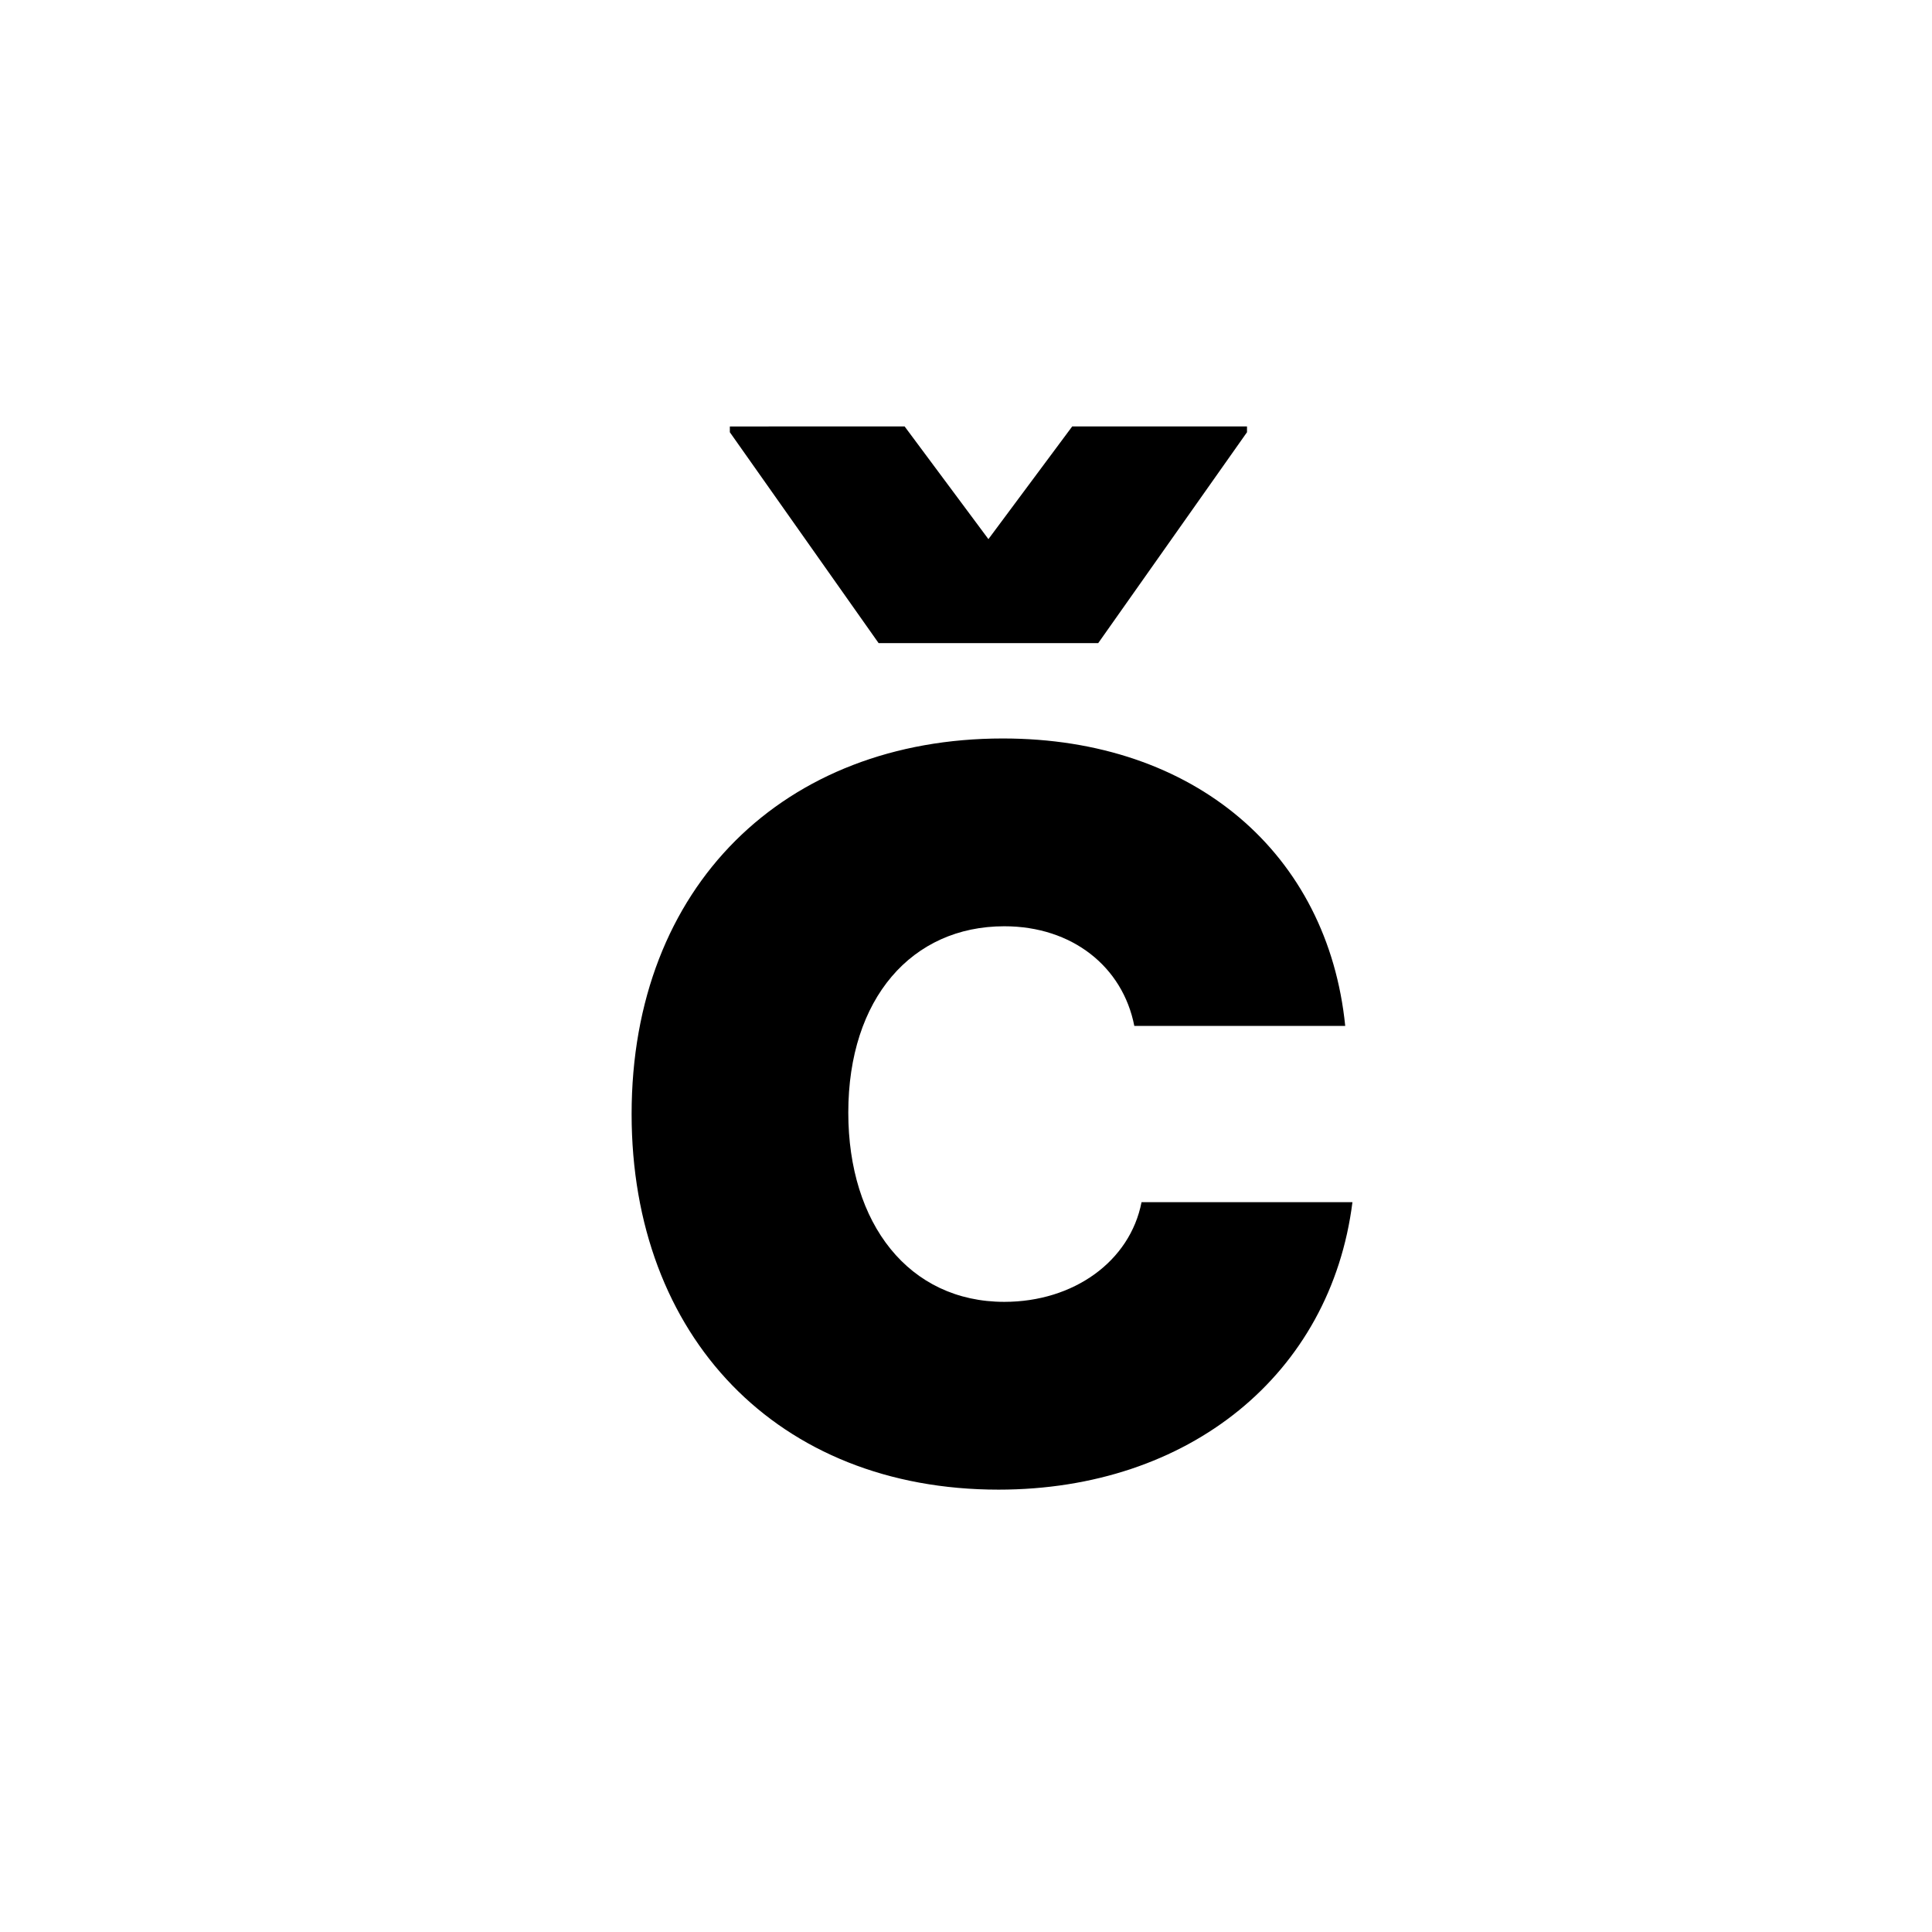
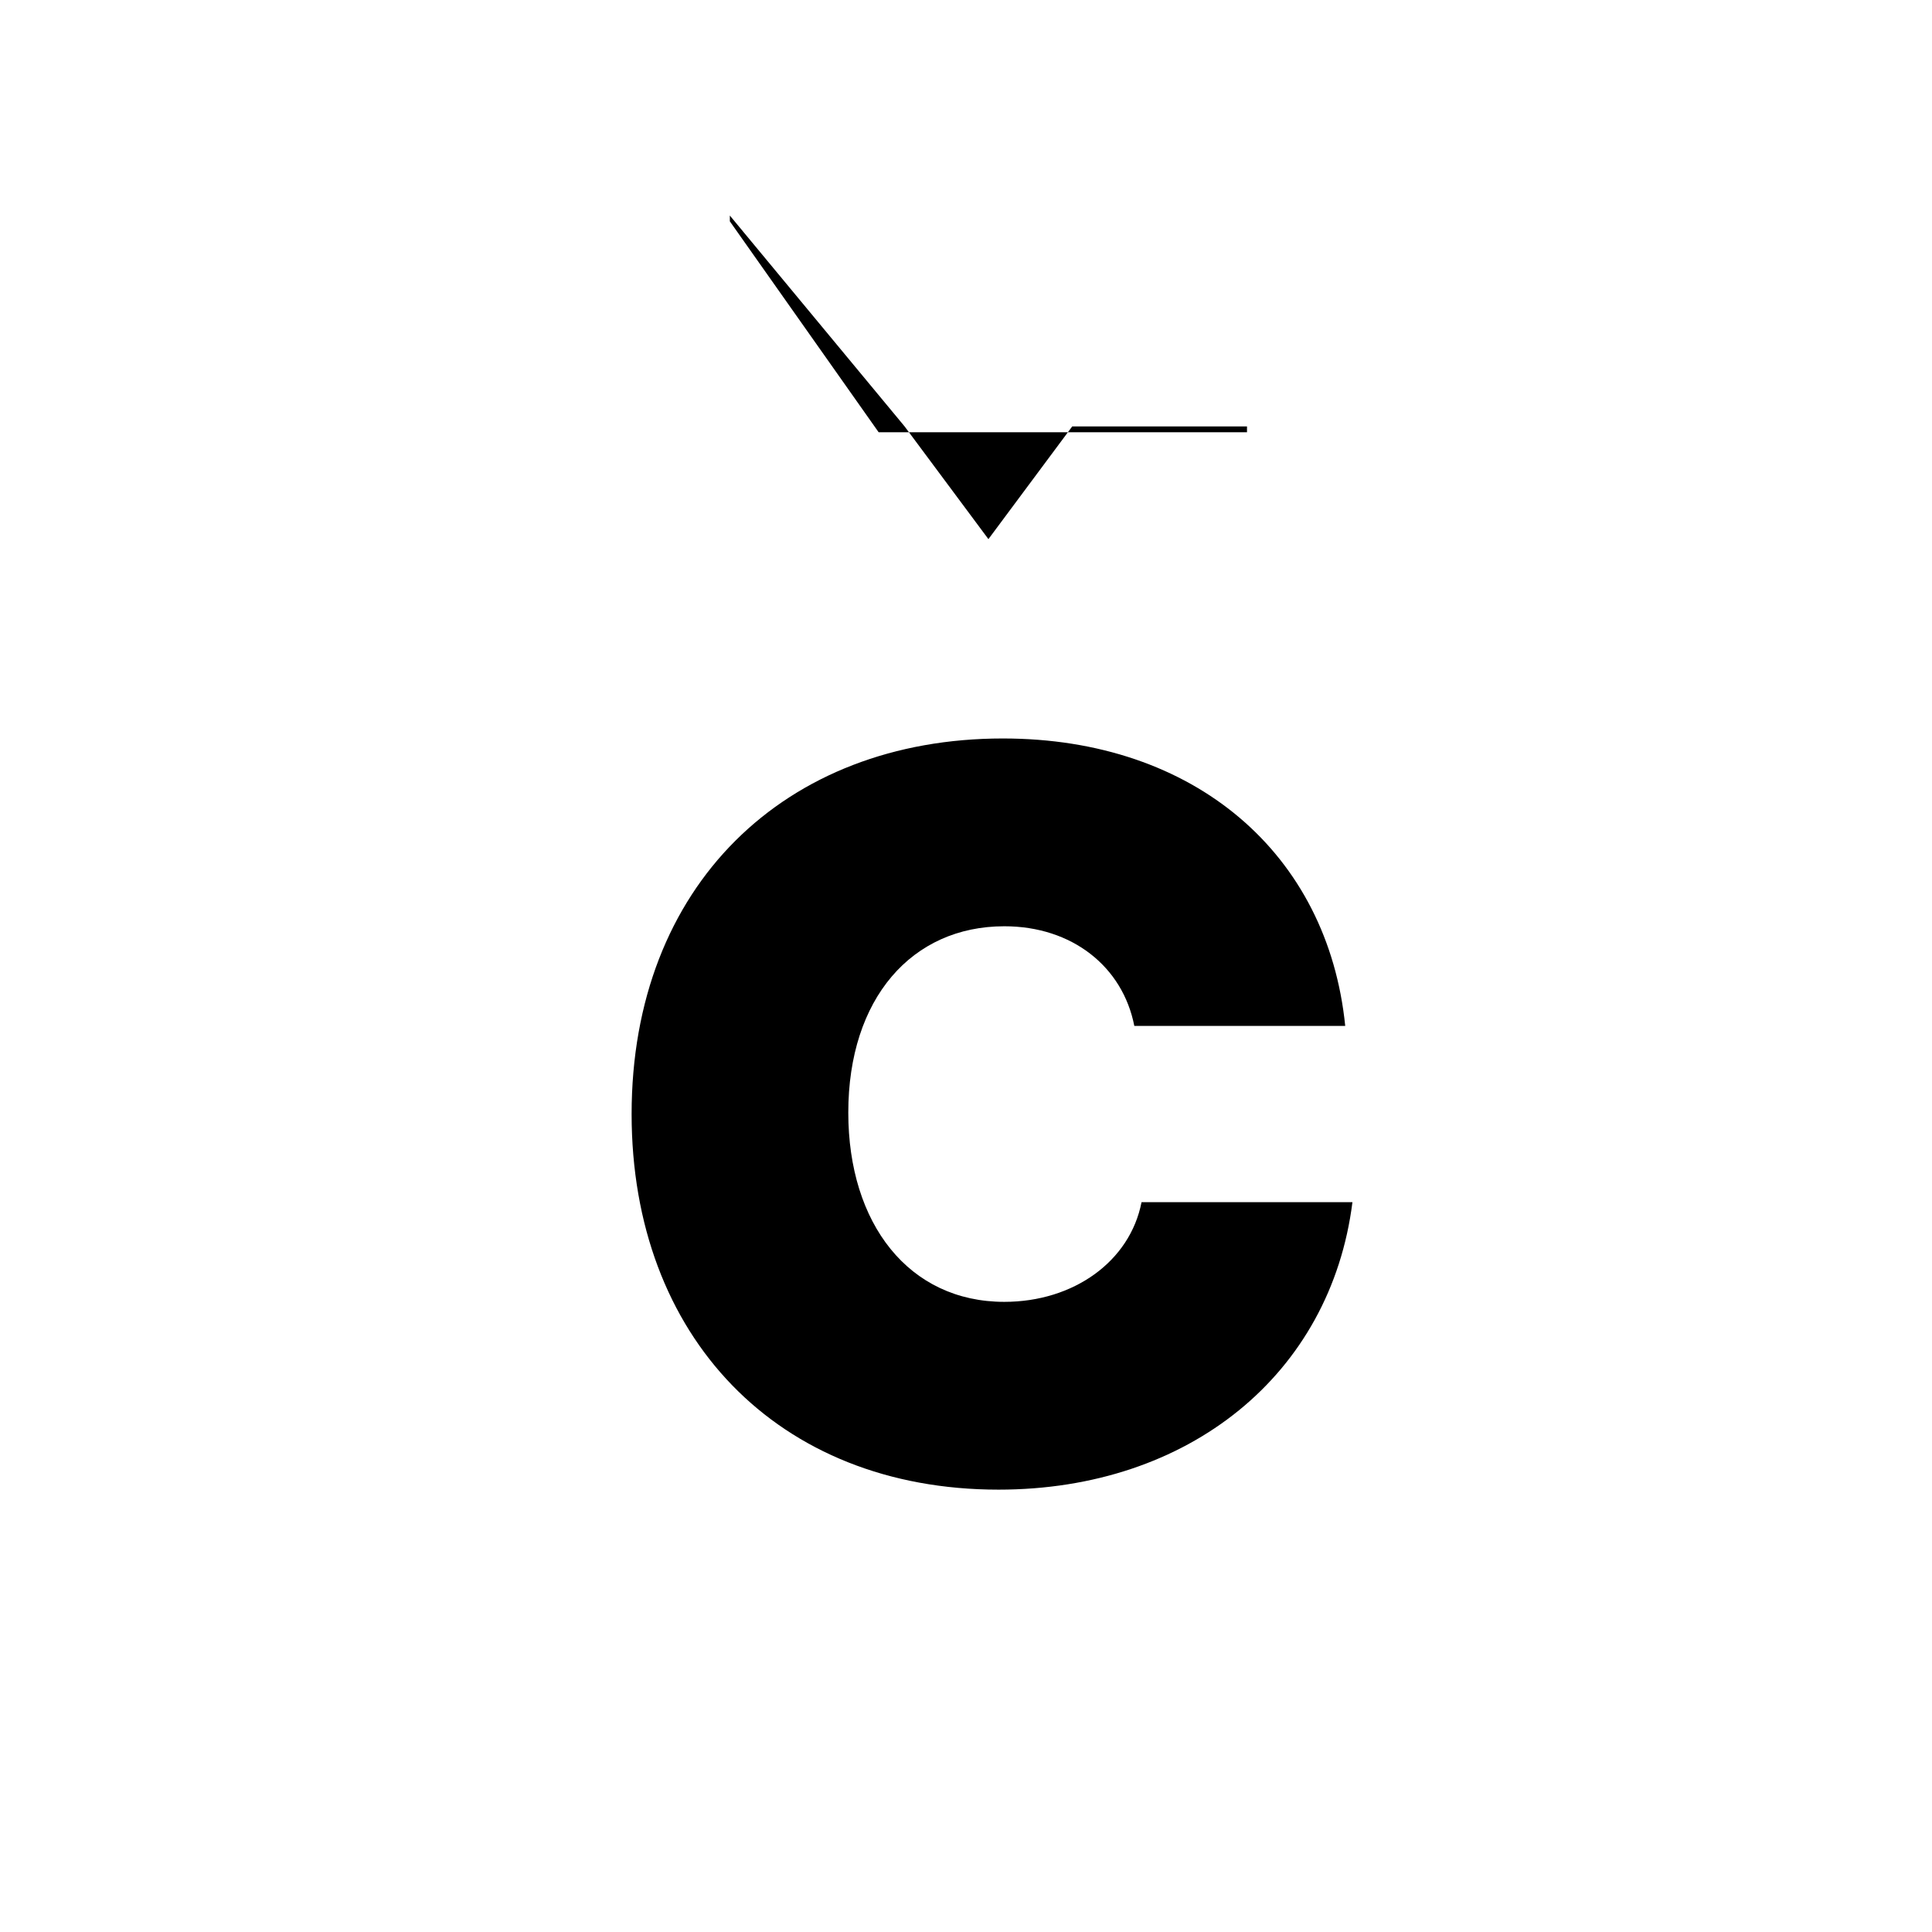
<svg xmlns="http://www.w3.org/2000/svg" id="Layer_1" data-name="Layer 1" viewBox="0 0 900 900">
-   <path d="M294.229,518.971c0-106.323,71.33-174.962,172.942-174.962,89.5,0,151.409,53.835,159.484,133.913H528.408c-5.383-27.59-28.936-46.432-60.564-46.432-43.067,0-72.676,33.646-72.676,86.808,0,51.815,28.263,88.153,72.676,88.153,32.3,0,58.545-18.842,63.929-46.432H630.02C619.926,640.1,553.979,693.932,465.153,693.932,362.2,693.932,294.229,622.6,294.229,518.971ZM421.412,198.657l39.03,52.488,39.03-52.488H580.9v2.692L511.584,299.6H409.3l-69.311-98.247v-2.692Z" />
+   <path d="M294.229,518.971c0-106.323,71.33-174.962,172.942-174.962,89.5,0,151.409,53.835,159.484,133.913H528.408c-5.383-27.59-28.936-46.432-60.564-46.432-43.067,0-72.676,33.646-72.676,86.808,0,51.815,28.263,88.153,72.676,88.153,32.3,0,58.545-18.842,63.929-46.432H630.02C619.926,640.1,553.979,693.932,465.153,693.932,362.2,693.932,294.229,622.6,294.229,518.971ZM421.412,198.657l39.03,52.488,39.03-52.488H580.9v2.692H409.3l-69.311-98.247v-2.692Z" />
</svg>